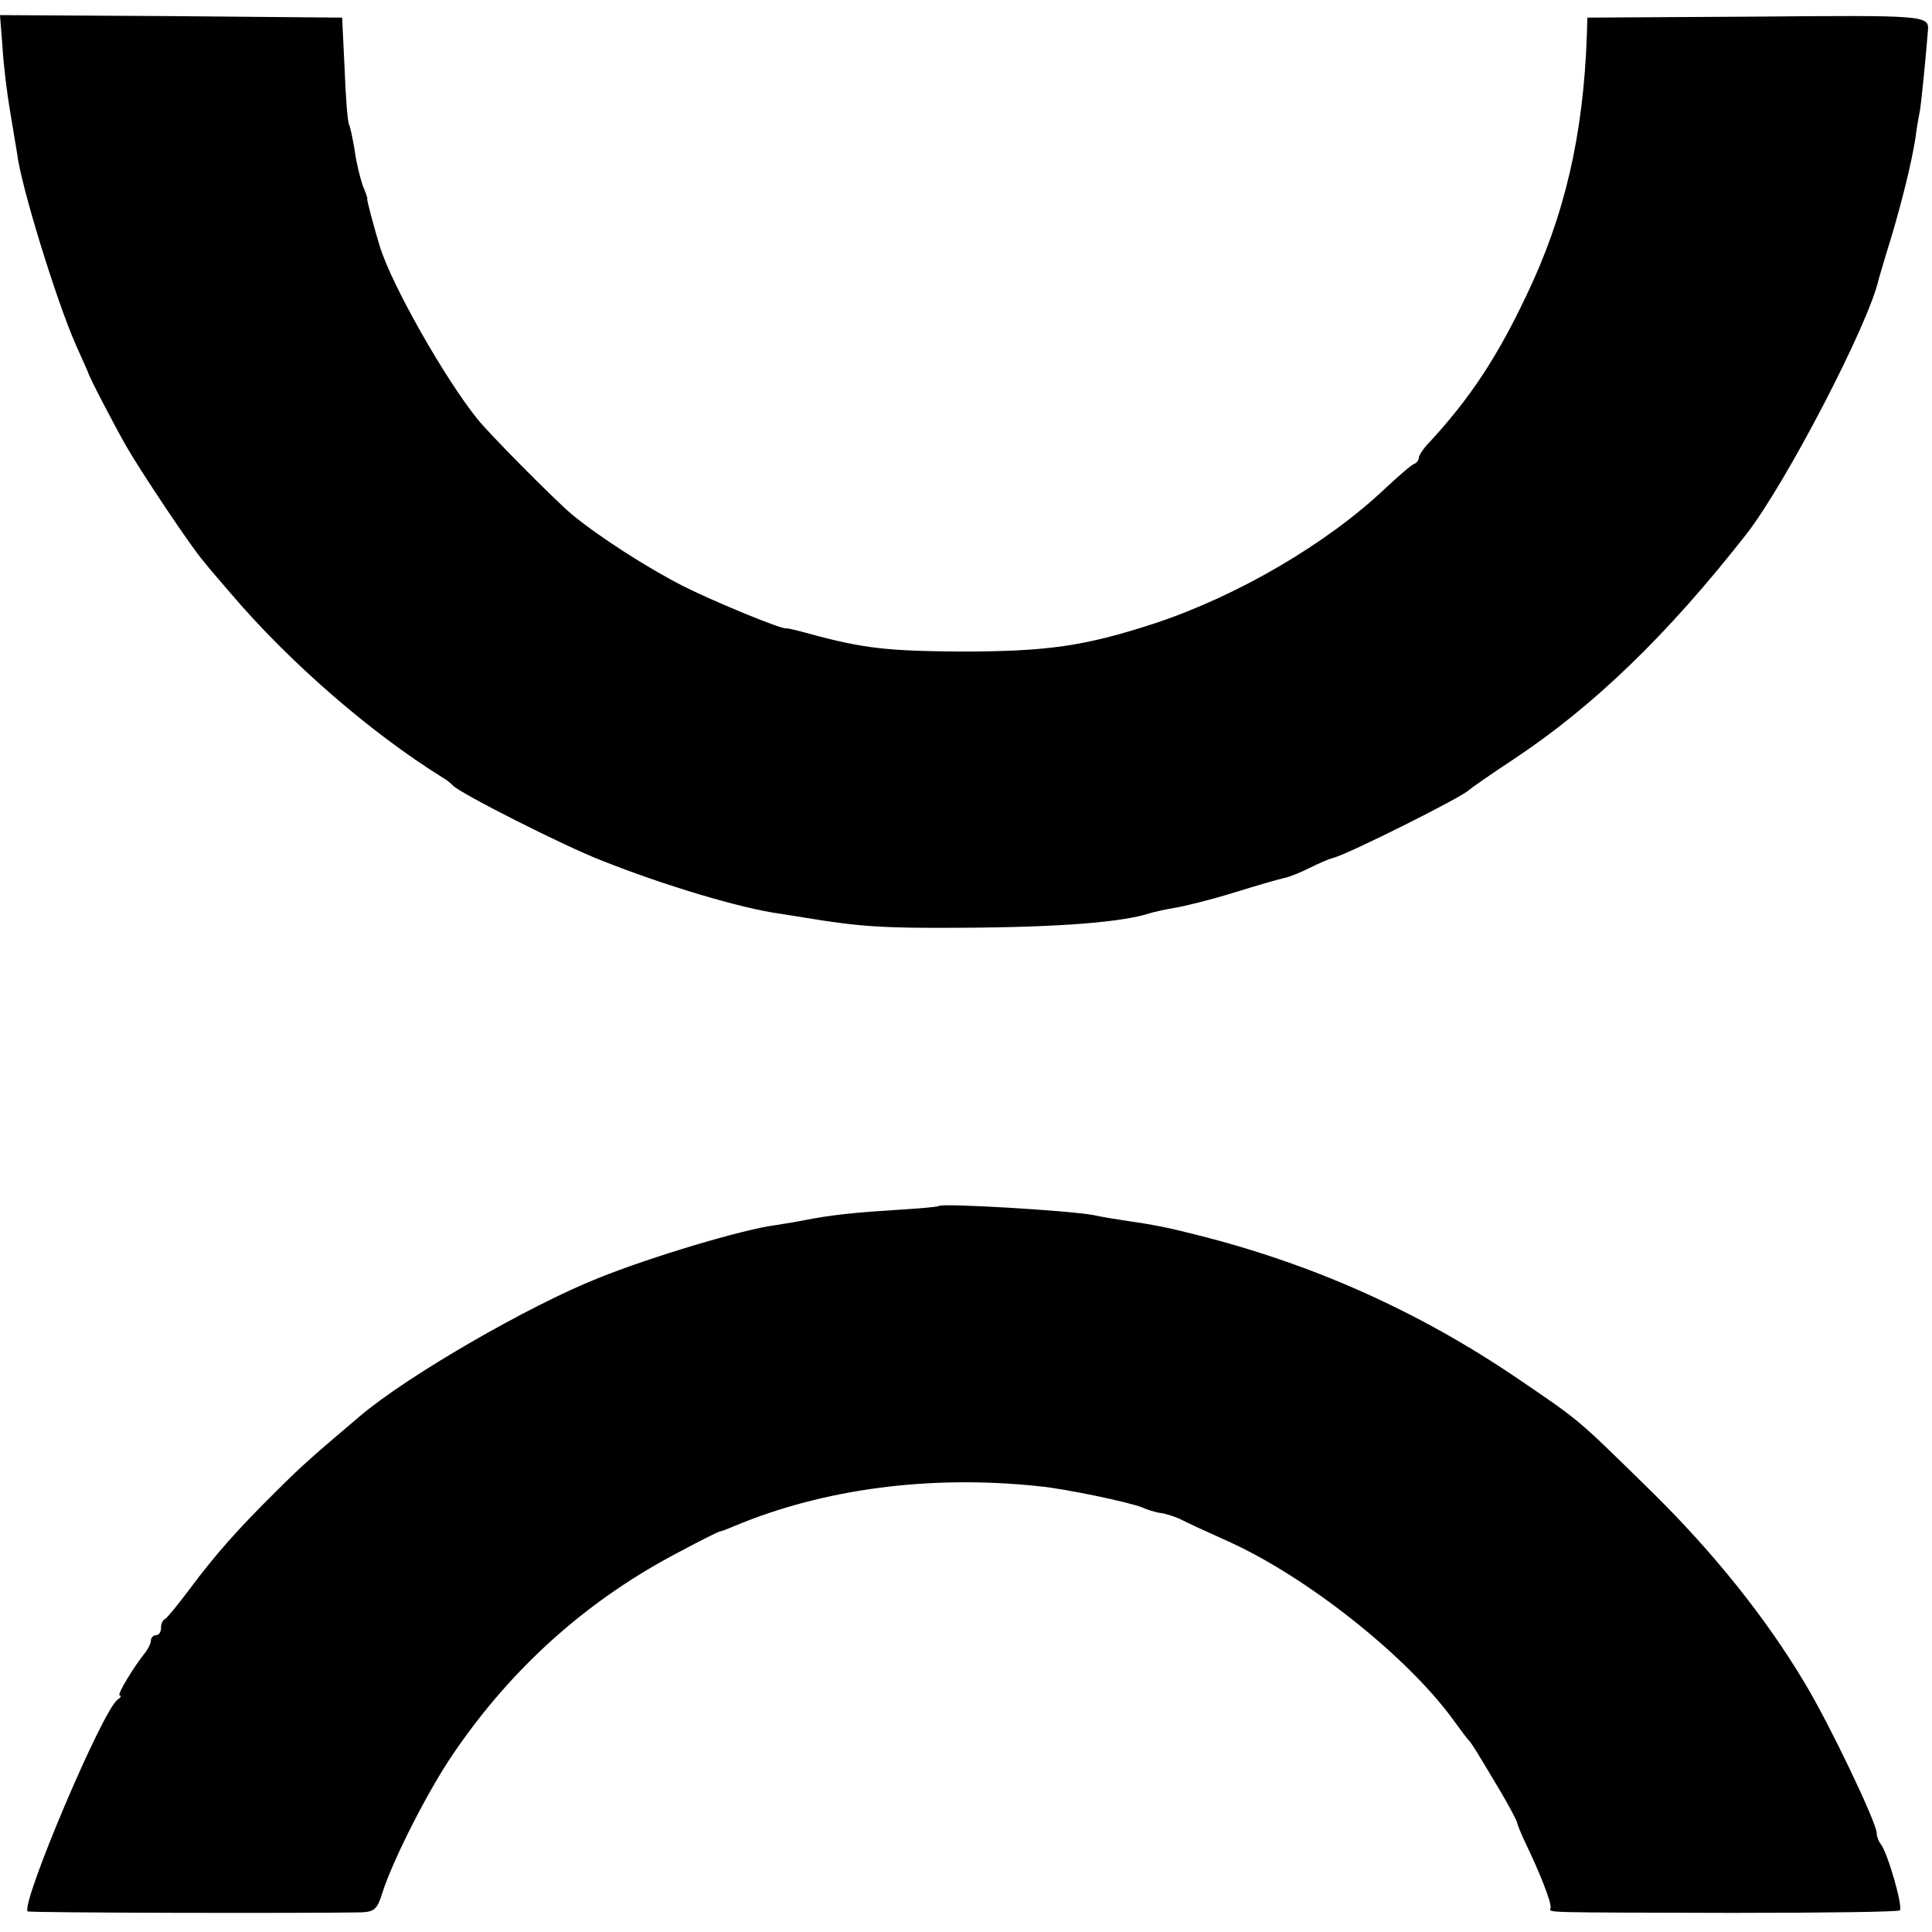
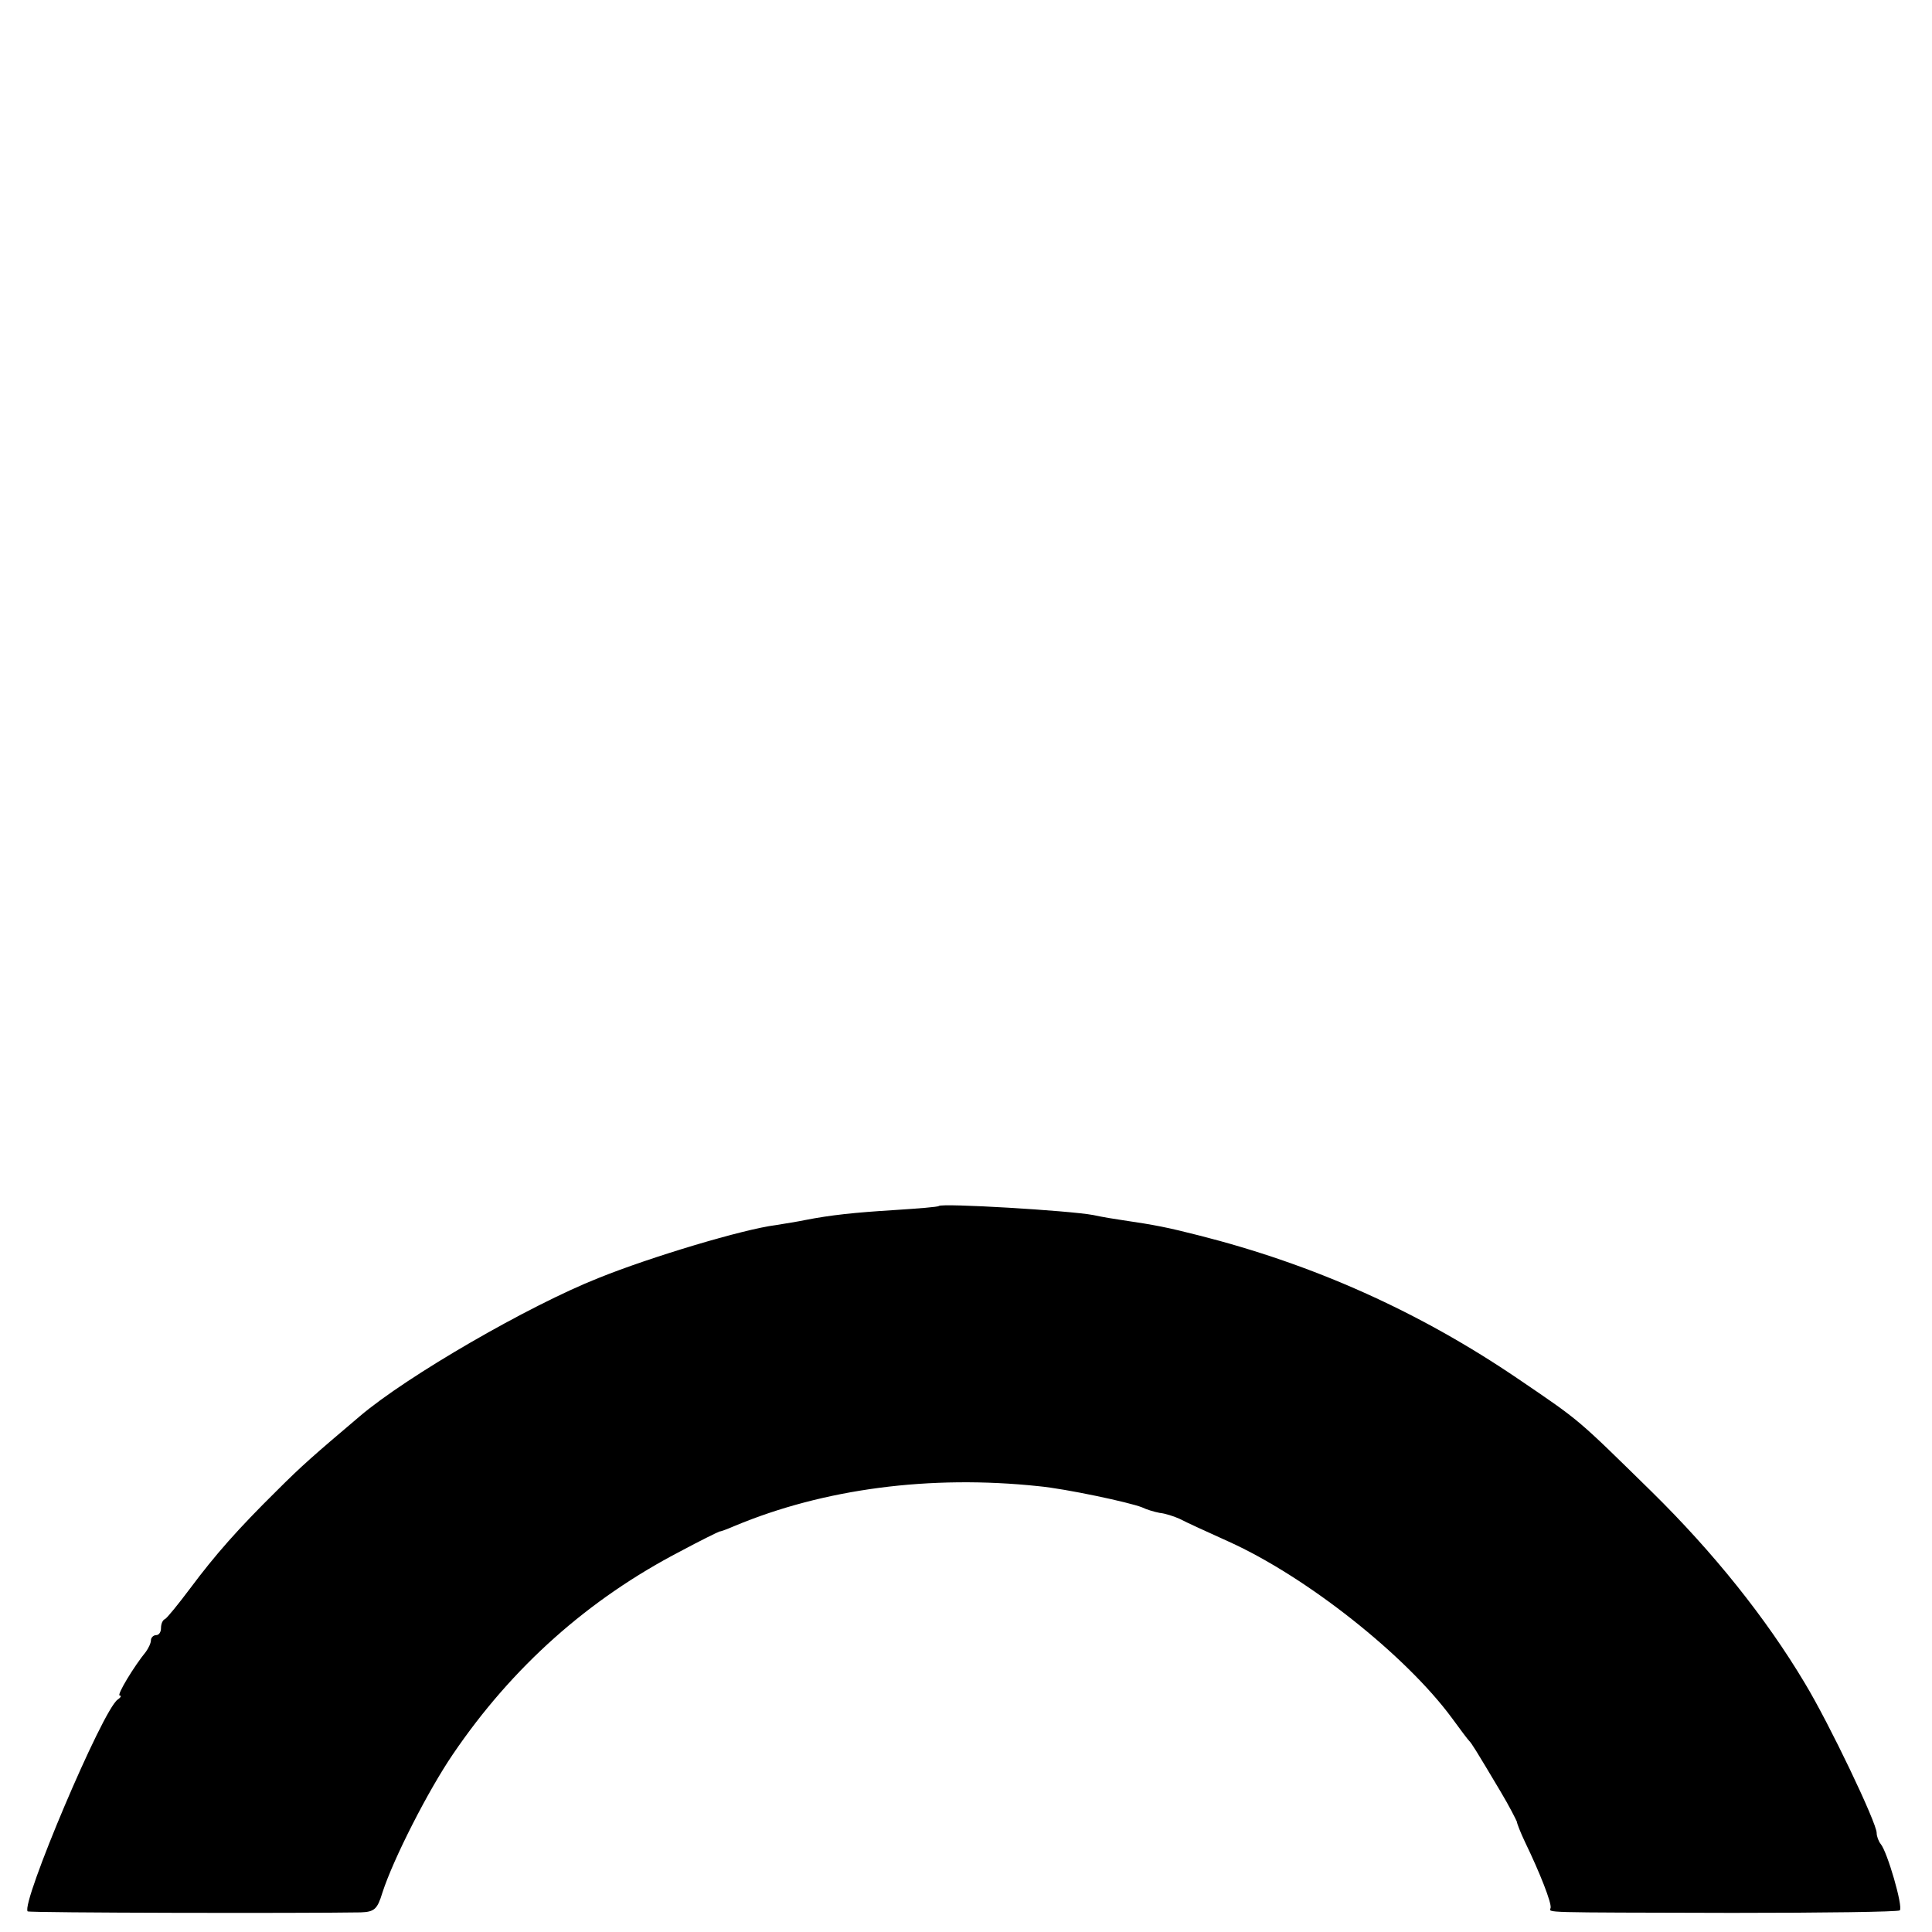
<svg xmlns="http://www.w3.org/2000/svg" version="1.0" width="384pt" height="384pt" viewBox="0 0 384 384" preserveAspectRatio="xMidYMid meet">
  <g transform="translate(0,384) scale(0.1,-0.1)" fill="#000000" stroke="none">
-     <path d="M5 3746 c2 -35 9 -92 15 -127 6 -35 12 -73 14 -84 7 -62 78 -293 117 -381 12 -27 23 -51 24 -54 1 -7 51 -103 76 -147 28 -49 132 -205 154 -229 5 -7 30 -36 55 -65 116 -136 276 -275 419 -364 9 -5 18 -13 21 -16 11 -14 220 -120 295 -149 125 -50 280 -96 355 -106 14 -2 36 -6 50 -8 109 -18 156 -21 310 -20 197 1 324 11 379 30 8 2 29 7 48 10 18 3 71 16 116 30 45 14 90 27 100 29 10 2 32 11 50 20 18 9 39 18 47 20 27 6 257 121 270 135 3 3 43 31 90 62 158 105 304 246 460 445 78 99 245 420 264 508 2 6 12 42 24 80 22 73 41 150 49 200 2 17 6 41 9 55 3 19 11 99 16 160 2 29 -5 30 -339 27 l-338 -2 -1 -35 c-7 -199 -44 -359 -121 -519 -58 -122 -111 -202 -190 -288 -13 -13 -23 -28 -23 -33 0 -4 -4 -10 -9 -12 -5 -1 -31 -24 -58 -49 -115 -109 -292 -213 -458 -268 -138 -45 -212 -56 -385 -56 -145 1 -193 6 -300 35 -25 7 -46 12 -47 11 -7 -3 -141 52 -203 83 -73 37 -171 100 -225 145 -34 29 -162 158 -186 188 -66 82 -171 268 -194 343 -11 36 -27 95 -25 95 1 0 -3 12 -9 26 -5 15 -13 46 -16 70 -4 24 -9 47 -11 51 -3 4 -7 54 -9 110 l-5 103 -340 3 -340 2 5 -64z" />
    <path d="M1866 1443 c-2 -2 -41 -5 -87 -8 -81 -5 -128 -10 -179 -20 -14 -3 -40 -7 -58 -10 -64 -8 -248 -63 -352 -105 -139 -55 -381 -195 -475 -275 -92 -78 -115 -98 -165 -148 -77 -76 -122 -127 -172 -194 -24 -32 -46 -59 -50 -61 -5 -2 -8 -10 -8 -18 0 -8 -4 -14 -10 -14 -5 0 -10 -5 -10 -10 0 -6 -5 -16 -10 -23 -23 -28 -59 -87 -52 -87 4 0 2 -4 -4 -8 -30 -20 -193 -406 -179 -421 3 -3 545 -4 662 -2 27 1 33 6 43 39 22 68 91 203 140 275 118 174 270 309 453 404 39 21 74 38 77 39 3 0 16 5 30 11 177 74 389 102 605 79 53 -5 180 -32 205 -42 8 -4 24 -9 35 -11 11 -1 29 -7 40 -12 11 -6 55 -26 97 -45 155 -70 352 -226 444 -351 16 -22 31 -42 34 -45 5 -5 12 -16 62 -100 18 -30 32 -58 33 -61 0 -3 7 -21 16 -40 30 -62 53 -121 51 -131 -2 -10 -29 -9 361 -10 180 0 330 2 333 5 7 7 -25 117 -38 132 -4 5 -8 15 -8 22 0 20 -94 217 -143 298 -77 129 -181 259 -304 380 -150 147 -140 139 -265 224 -197 134 -407 228 -637 286 -59 15 -83 20 -151 30 -14 2 -39 6 -57 10 -48 9 -301 24 -307 18z" />
  </g>
</svg>